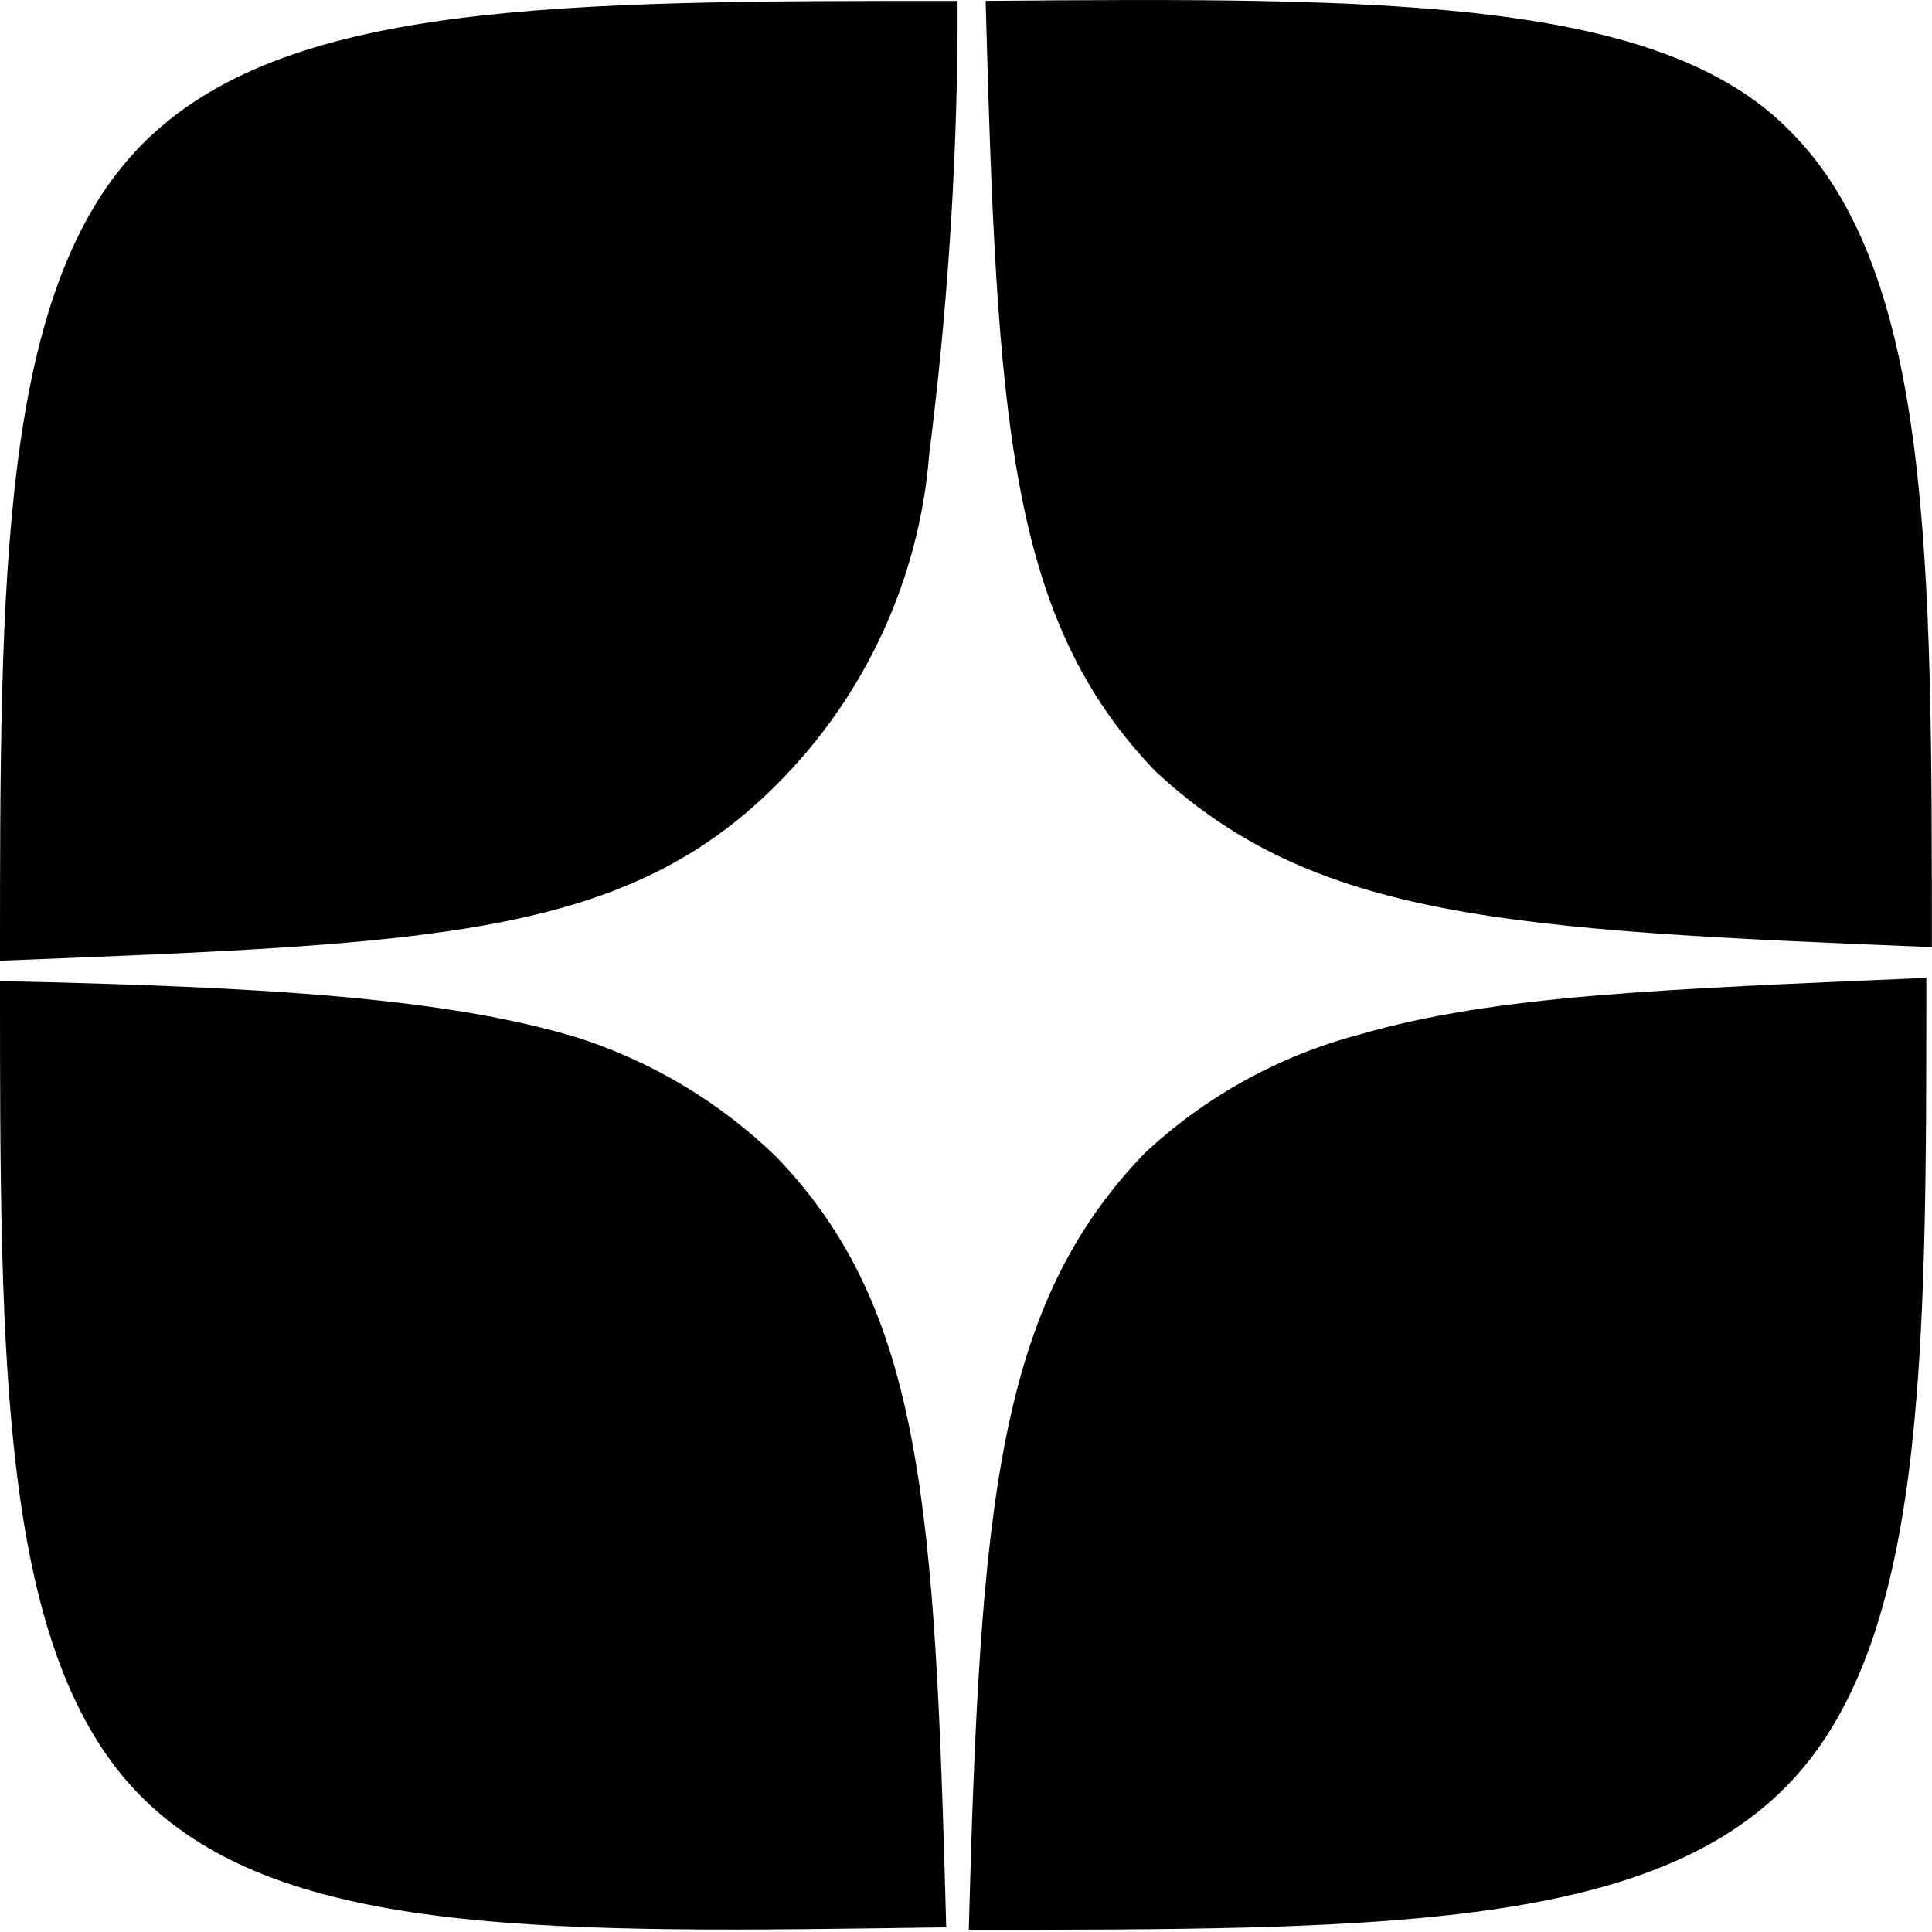
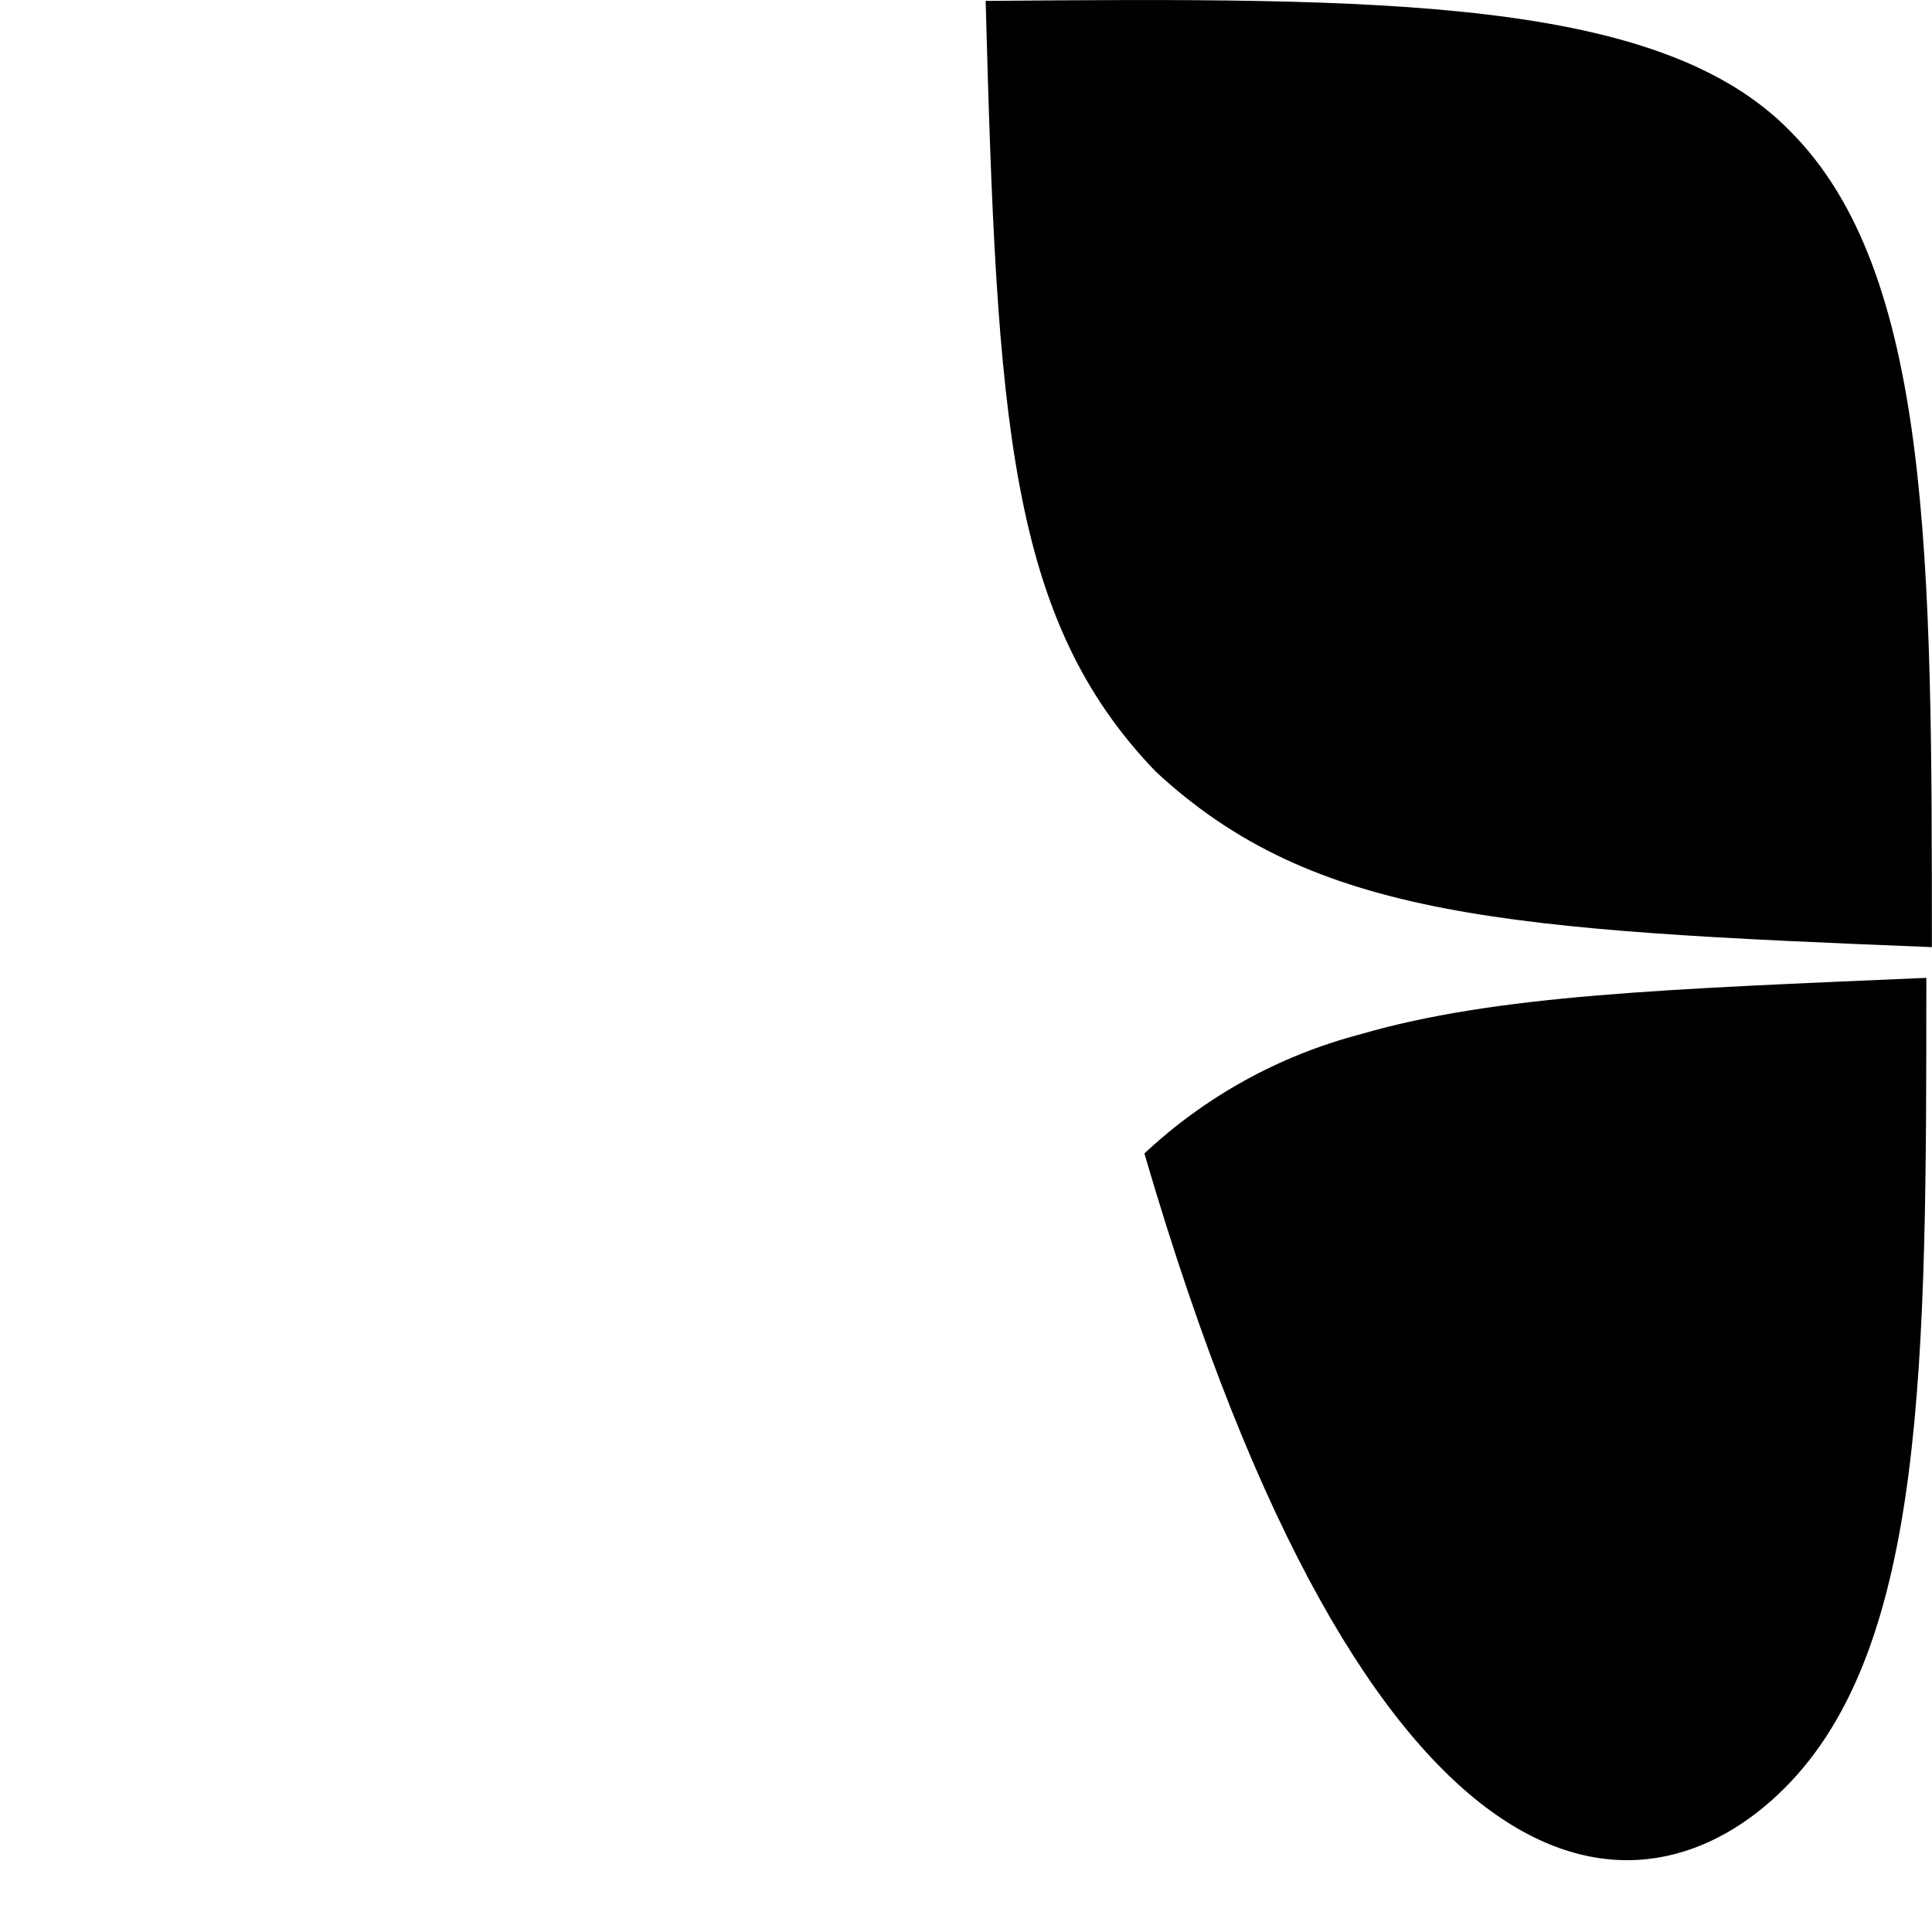
<svg xmlns="http://www.w3.org/2000/svg" width="30" height="30" viewBox="0 0 30 30" fill="none">
-   <path d="M21.114 16.063C19.863 16.392 18.714 17.027 17.77 17.911C15.483 20.287 15.219 23.366 15.043 29.965C21.29 29.965 25.513 29.965 27.712 27.765C29.912 25.566 29.912 21.131 29.912 15.184C25.865 15.36 23.225 15.447 21.114 16.063Z" fill="black" />
+   <path d="M21.114 16.063C19.863 16.392 18.714 17.027 17.77 17.911C21.29 29.965 25.513 29.965 27.712 27.765C29.912 25.566 29.912 21.131 29.912 15.184C25.865 15.36 23.225 15.447 21.114 16.063Z" fill="black" />
  <path d="M15.305 0.014C15.481 6.524 15.657 9.604 17.944 11.979C20.408 14.267 23.399 14.443 29.998 14.707C29.998 8.724 29.998 4.237 27.798 2.037C25.774 -0.039 21.463 -0.039 15.305 0.014Z" fill="black" />
-   <path d="M14.429 7.052C14.703 4.892 14.85 2.719 14.869 0.542V0.014C8.71 0.014 4.399 0.014 2.2 2.248C0 4.483 0 8.935 0 14.918C6.687 14.654 9.678 14.566 12.053 12.19C13.433 10.816 14.275 8.993 14.429 7.052Z" fill="black" />
-   <path d="M14.693 29.927C14.517 23.417 14.341 20.337 12.053 17.962C11.182 17.118 10.129 16.486 8.974 16.114C6.951 15.498 4.135 15.322 0 15.234C0 21.217 0 25.704 2.2 27.904C4.399 30.103 8.622 30.015 14.693 29.927Z" fill="black" />
</svg>